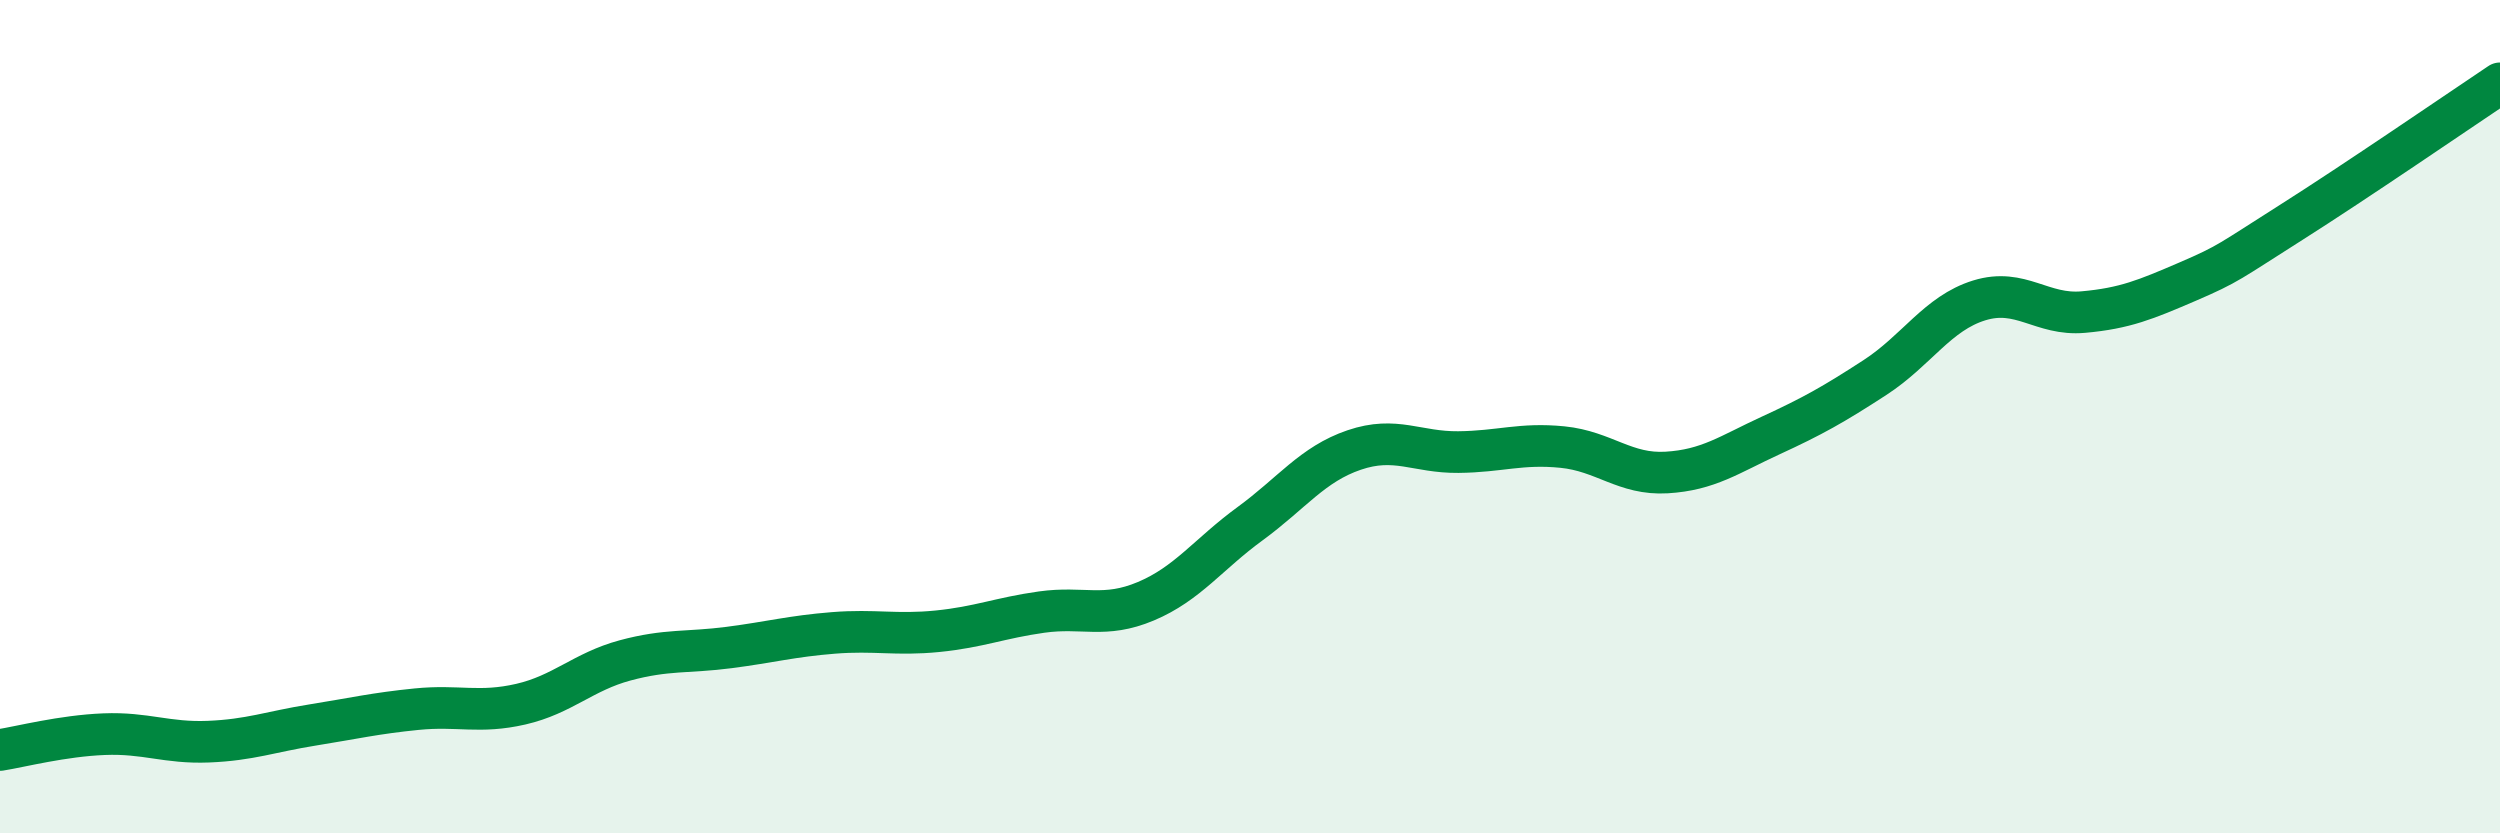
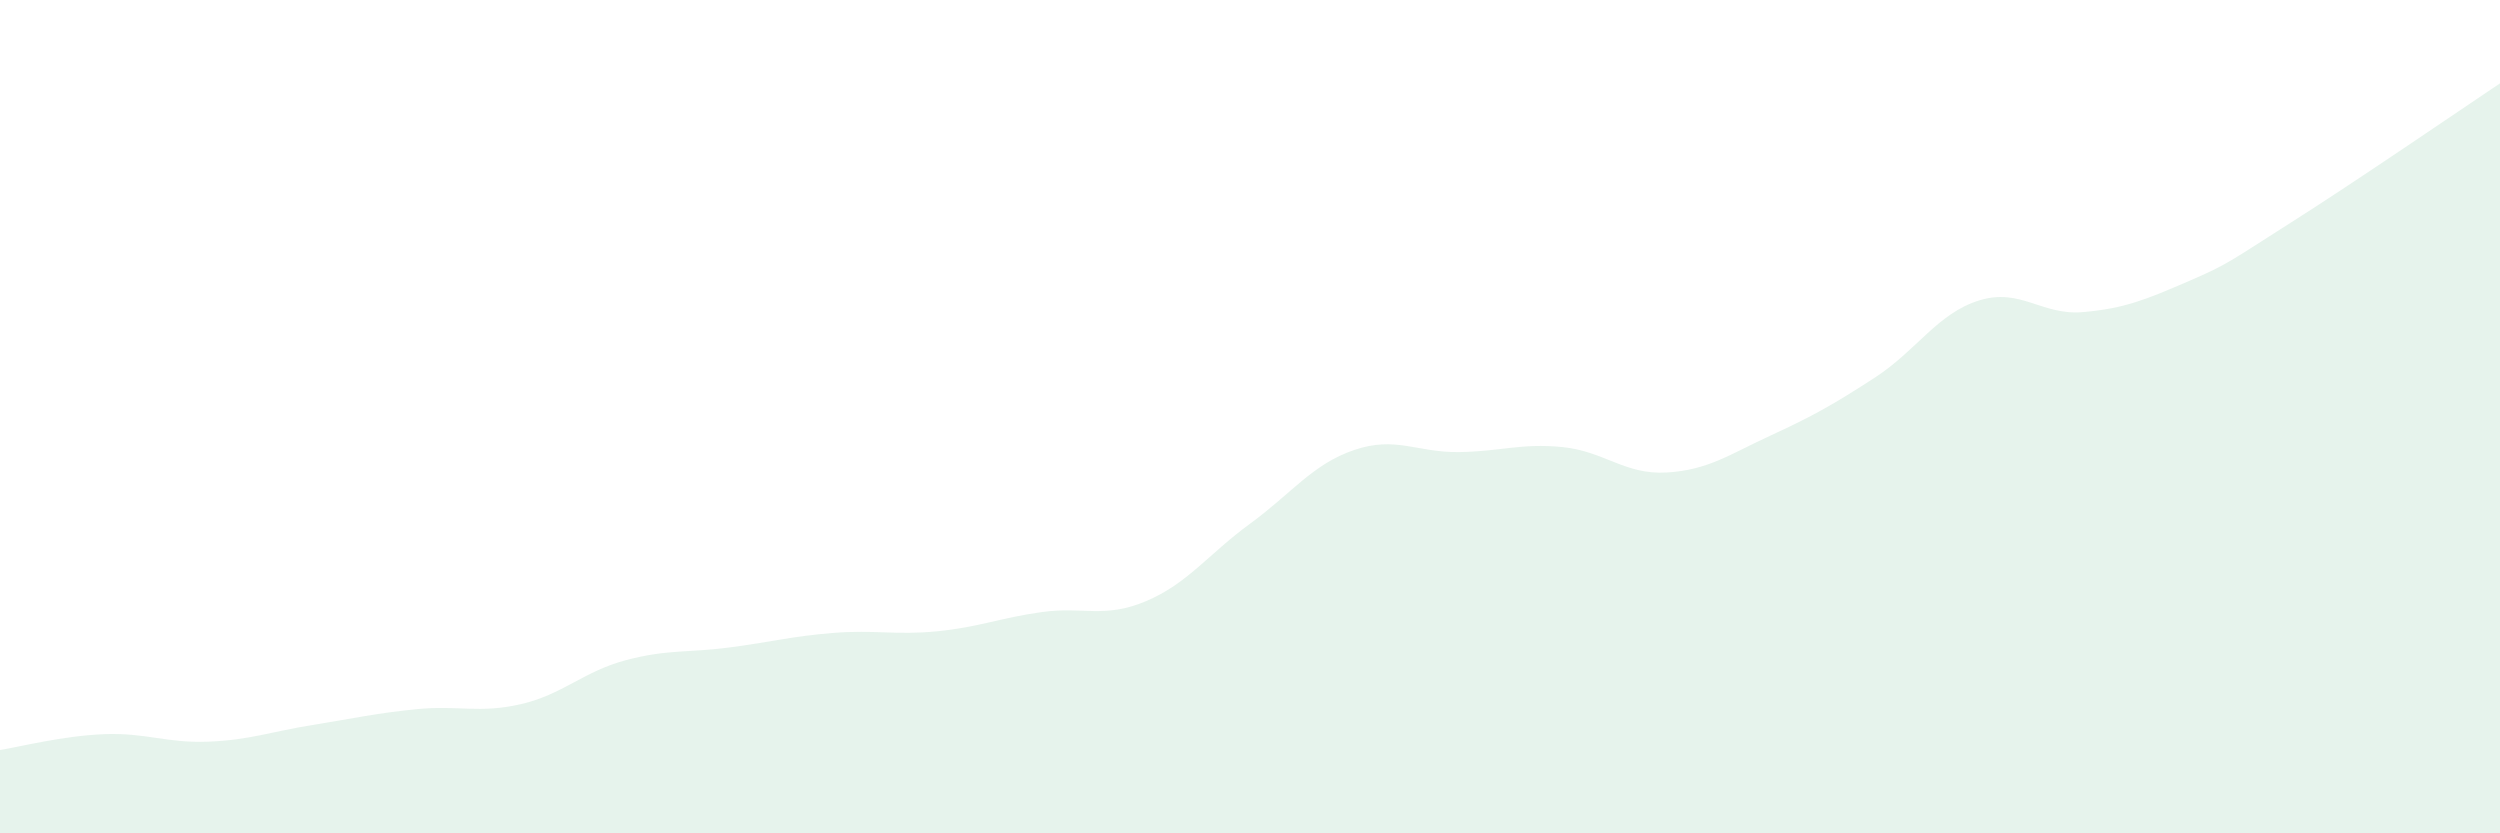
<svg xmlns="http://www.w3.org/2000/svg" width="60" height="20" viewBox="0 0 60 20">
  <path d="M 0,18 C 0.5,17.92 1.5,17.66 2.5,17.62 C 3.5,17.58 4,17.84 5,17.8 C 6,17.76 6.5,17.56 7.5,17.4 C 8.5,17.24 9,17.12 10,17.02 C 11,16.92 11.5,17.13 12.5,16.9 C 13.5,16.67 14,16.12 15,15.85 C 16,15.58 16.5,15.67 17.5,15.54 C 18.5,15.41 19,15.27 20,15.19 C 21,15.11 21.5,15.25 22.5,15.15 C 23.5,15.05 24,14.83 25,14.69 C 26,14.55 26.5,14.85 27.5,14.43 C 28.5,14.01 29,13.3 30,12.57 C 31,11.84 31.5,11.14 32.5,10.8 C 33.5,10.46 34,10.86 35,10.85 C 36,10.84 36.5,10.63 37.5,10.73 C 38.5,10.83 39,11.4 40,11.34 C 41,11.28 41.5,10.91 42.5,10.45 C 43.5,9.99 44,9.71 45,9.06 C 46,8.41 46.5,7.52 47.5,7.21 C 48.5,6.9 49,7.58 50,7.49 C 51,7.4 51.5,7.19 52.5,6.76 C 53.5,6.33 53.5,6.28 55,5.33 C 56.5,4.38 59,2.67 60,2L60 20L0 20Z" fill="#008740" opacity="0.1" stroke-linecap="round" stroke-linejoin="round" />
-   <path d="M 0,18 C 0.5,17.92 1.5,17.66 2.5,17.62 C 3.5,17.58 4,17.84 5,17.8 C 6,17.76 6.5,17.56 7.5,17.4 C 8.5,17.24 9,17.12 10,17.02 C 11,16.92 11.5,17.13 12.5,16.9 C 13.5,16.67 14,16.12 15,15.85 C 16,15.58 16.5,15.67 17.5,15.54 C 18.5,15.41 19,15.27 20,15.19 C 21,15.11 21.5,15.25 22.5,15.15 C 23.5,15.05 24,14.83 25,14.69 C 26,14.55 26.5,14.85 27.5,14.43 C 28.5,14.01 29,13.3 30,12.57 C 31,11.84 31.5,11.14 32.5,10.8 C 33.5,10.46 34,10.86 35,10.85 C 36,10.84 36.5,10.63 37.5,10.73 C 38.5,10.83 39,11.4 40,11.34 C 41,11.28 41.5,10.91 42.5,10.45 C 43.5,9.99 44,9.71 45,9.06 C 46,8.41 46.5,7.52 47.5,7.21 C 48.5,6.9 49,7.58 50,7.49 C 51,7.4 51.5,7.19 52.5,6.76 C 53.5,6.33 53.5,6.28 55,5.33 C 56.5,4.38 59,2.67 60,2" stroke="#008740" stroke-width="1" fill="none" stroke-linecap="round" stroke-linejoin="round" />
</svg>